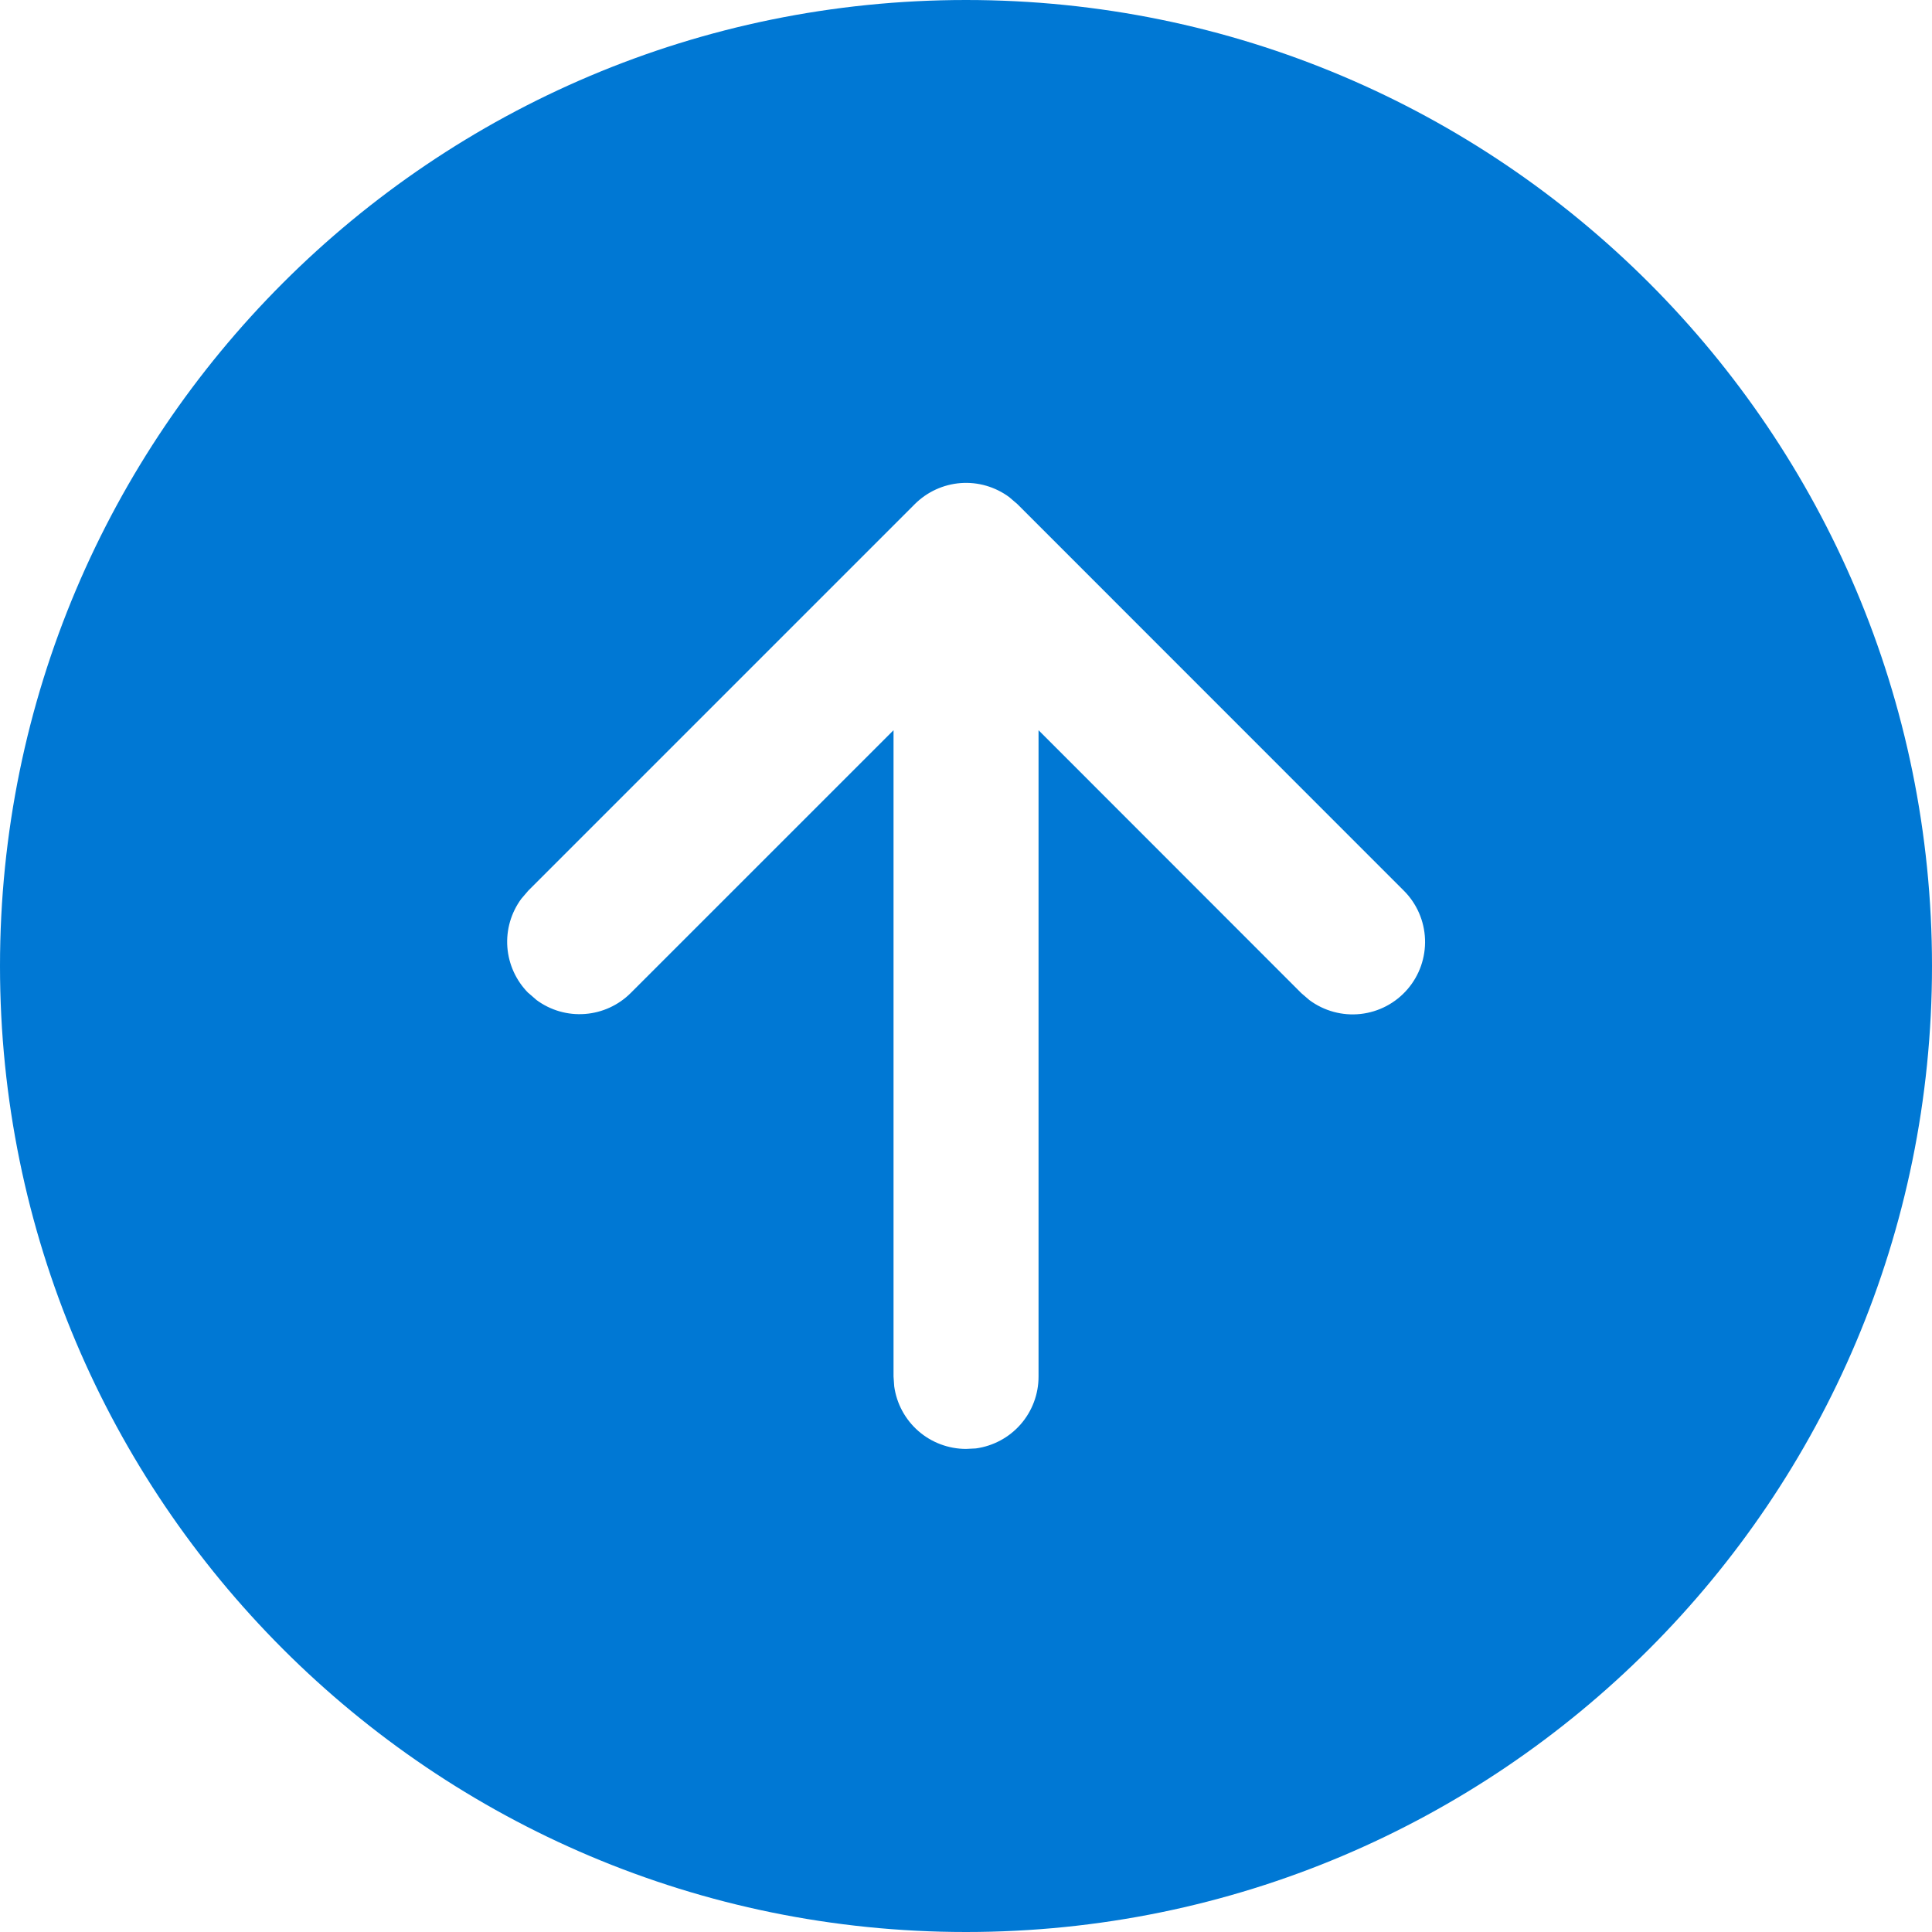
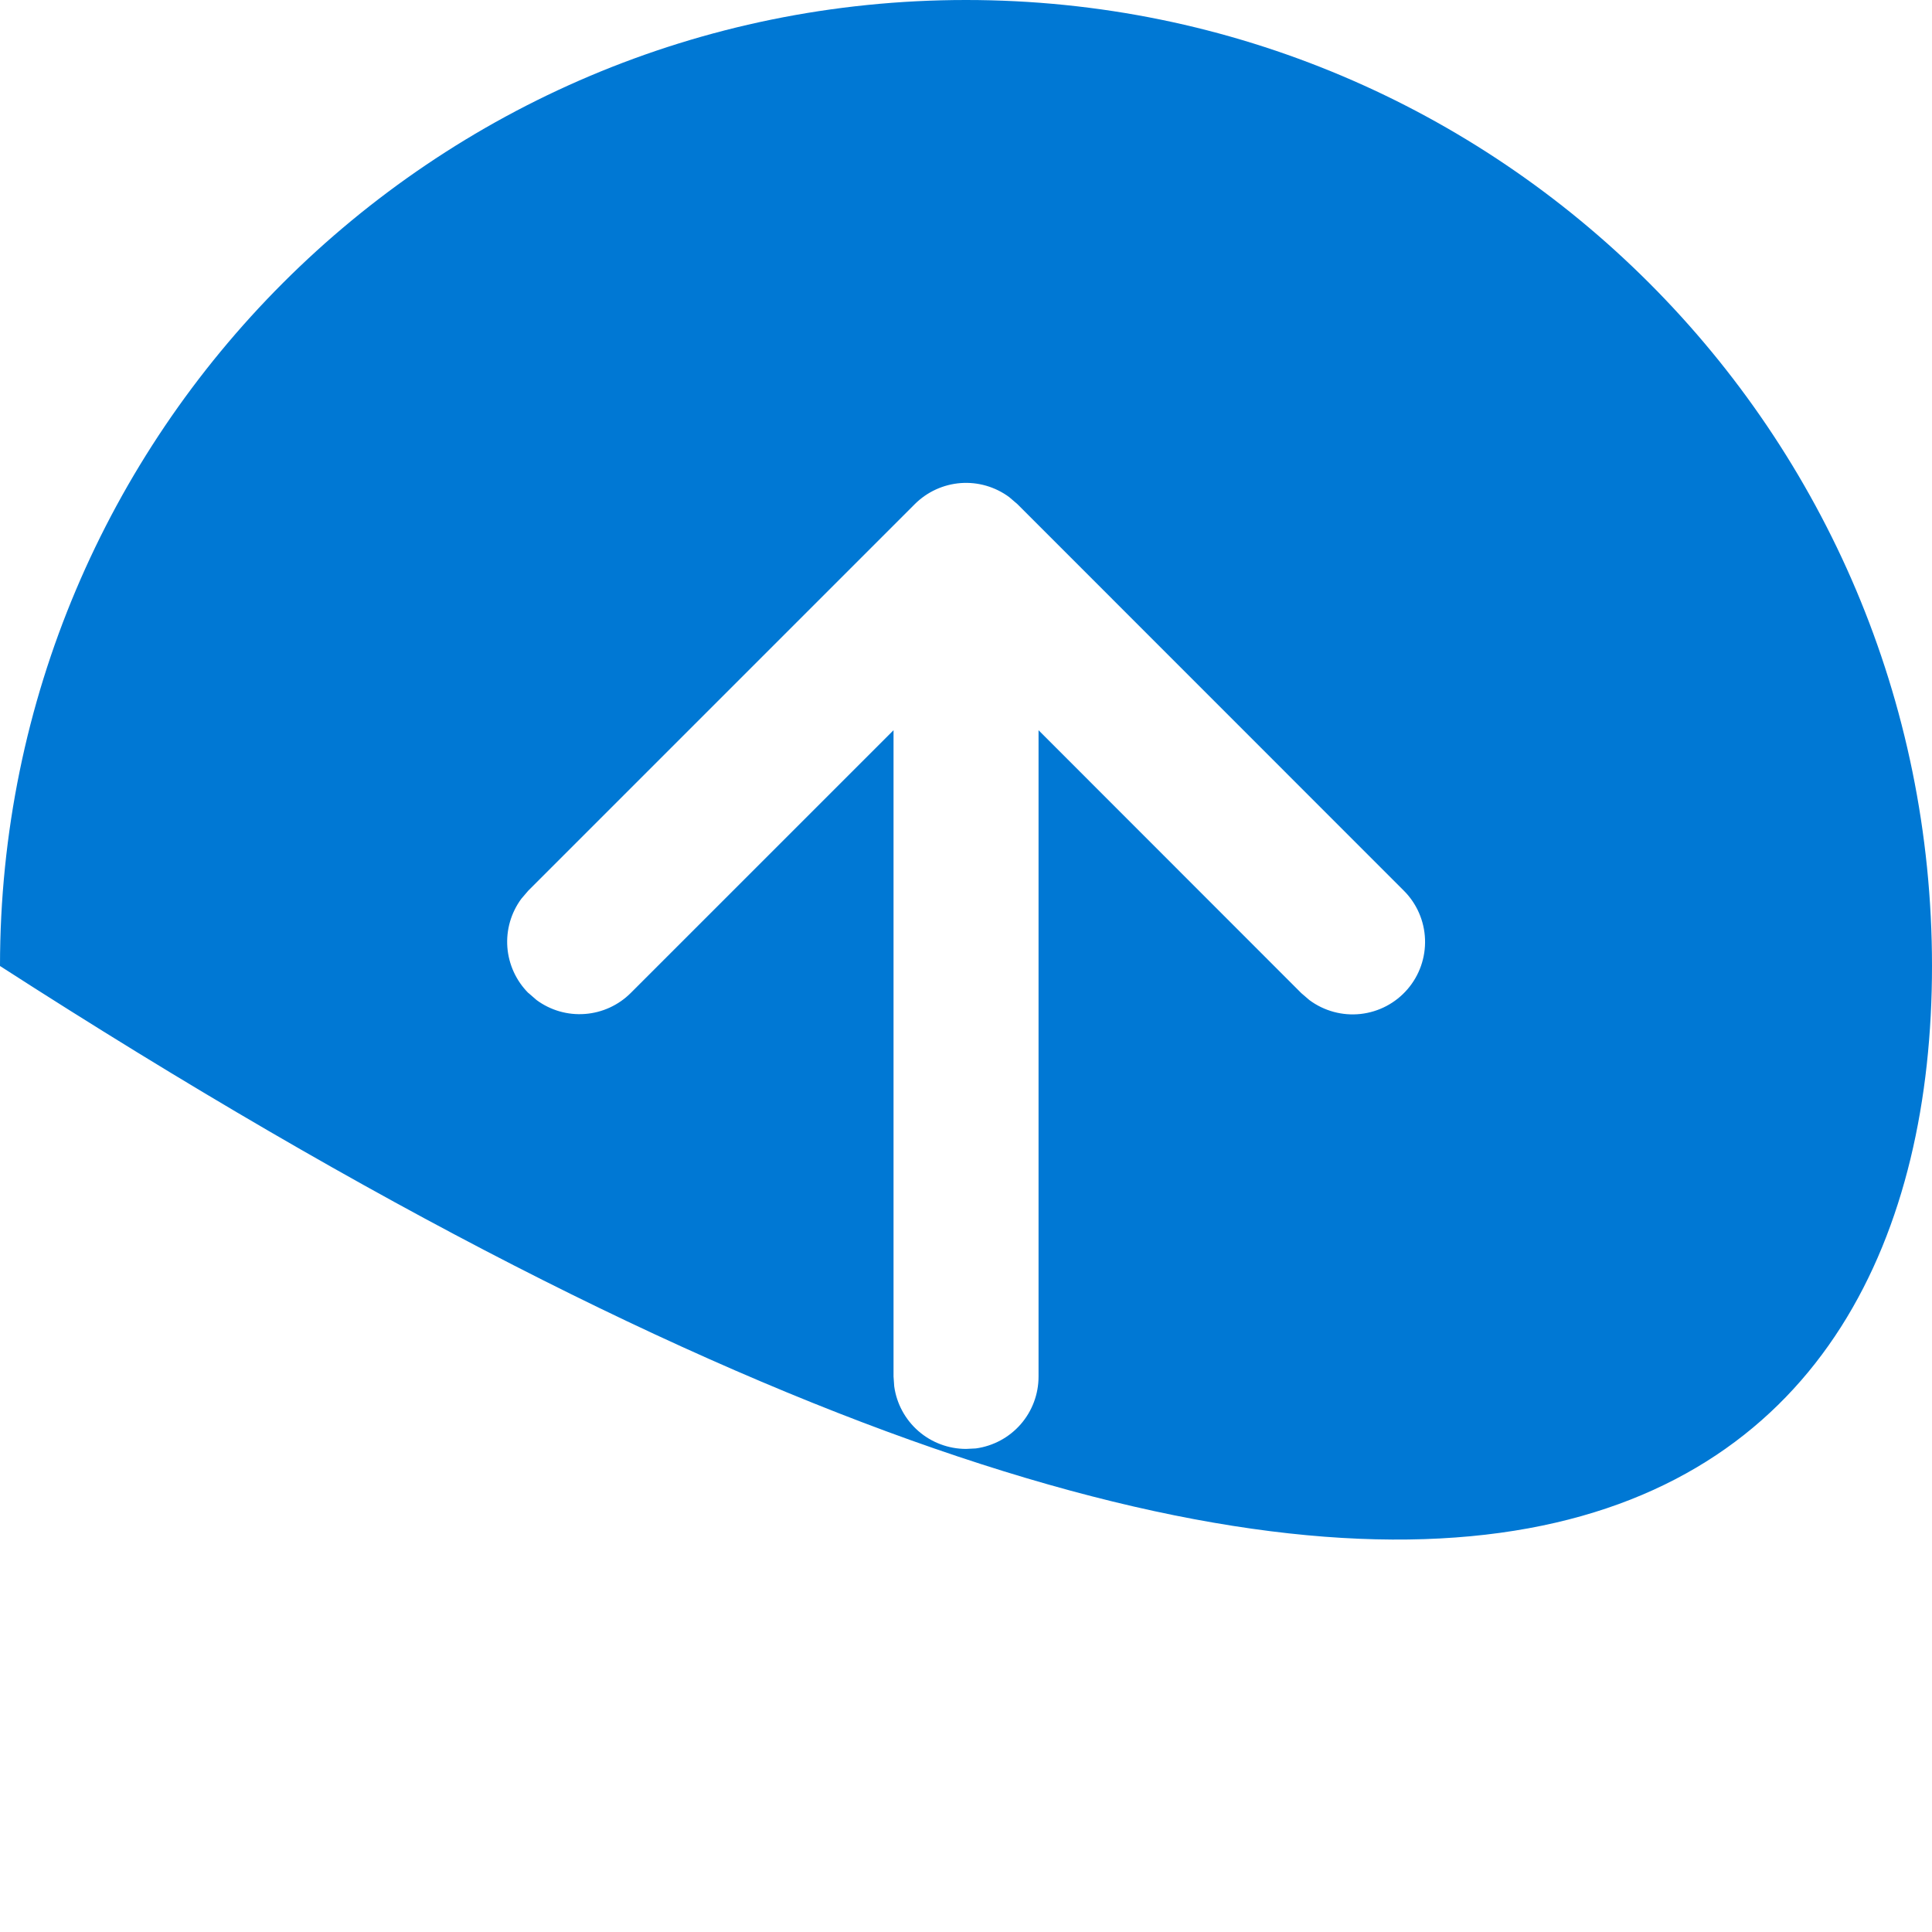
<svg xmlns="http://www.w3.org/2000/svg" width="51" height="51" viewBox="0 0 51 51" fill="none">
-   <path id="icon_arrow_up" d="M51 25.5C51 11.416 39.586 0 25.5 0C11.419 0 0 11.416 0 25.5C0 39.584 11.419 51 25.5 51C39.586 51 51 39.584 51 25.5ZM13.948 26.214C13.625 25.89 13.428 25.461 13.393 25.004C13.359 24.547 13.49 24.094 13.762 23.725L13.948 23.508L24.148 13.308C24.473 12.984 24.902 12.787 25.36 12.752C25.817 12.718 26.271 12.85 26.64 13.122L26.857 13.308L37.057 23.511C37.399 23.852 37.599 24.31 37.617 24.793C37.635 25.276 37.47 25.748 37.154 26.114C36.839 26.48 36.396 26.713 35.916 26.766C35.436 26.819 34.953 26.688 34.565 26.4L34.351 26.216L27.415 19.276V36.337C27.416 36.8 27.248 37.248 26.944 37.597C26.639 37.946 26.219 38.172 25.76 38.235L25.5 38.248C25.038 38.247 24.591 38.08 24.243 37.776C23.895 37.472 23.668 37.053 23.605 36.595L23.587 36.335V19.276L16.651 26.211C16.328 26.535 15.898 26.732 15.442 26.766C14.985 26.801 14.531 26.67 14.163 26.398L13.948 26.211V26.214Z" fill="#0078D4" />
+   <path id="icon_arrow_up" d="M51 25.5C51 11.416 39.586 0 25.5 0C11.419 0 0 11.416 0 25.5C39.586 51 51 39.584 51 25.5ZM13.948 26.214C13.625 25.89 13.428 25.461 13.393 25.004C13.359 24.547 13.49 24.094 13.762 23.725L13.948 23.508L24.148 13.308C24.473 12.984 24.902 12.787 25.36 12.752C25.817 12.718 26.271 12.85 26.64 13.122L26.857 13.308L37.057 23.511C37.399 23.852 37.599 24.31 37.617 24.793C37.635 25.276 37.47 25.748 37.154 26.114C36.839 26.48 36.396 26.713 35.916 26.766C35.436 26.819 34.953 26.688 34.565 26.4L34.351 26.216L27.415 19.276V36.337C27.416 36.8 27.248 37.248 26.944 37.597C26.639 37.946 26.219 38.172 25.76 38.235L25.5 38.248C25.038 38.247 24.591 38.08 24.243 37.776C23.895 37.472 23.668 37.053 23.605 36.595L23.587 36.335V19.276L16.651 26.211C16.328 26.535 15.898 26.732 15.442 26.766C14.985 26.801 14.531 26.67 14.163 26.398L13.948 26.211V26.214Z" fill="#0078D4" />
</svg>